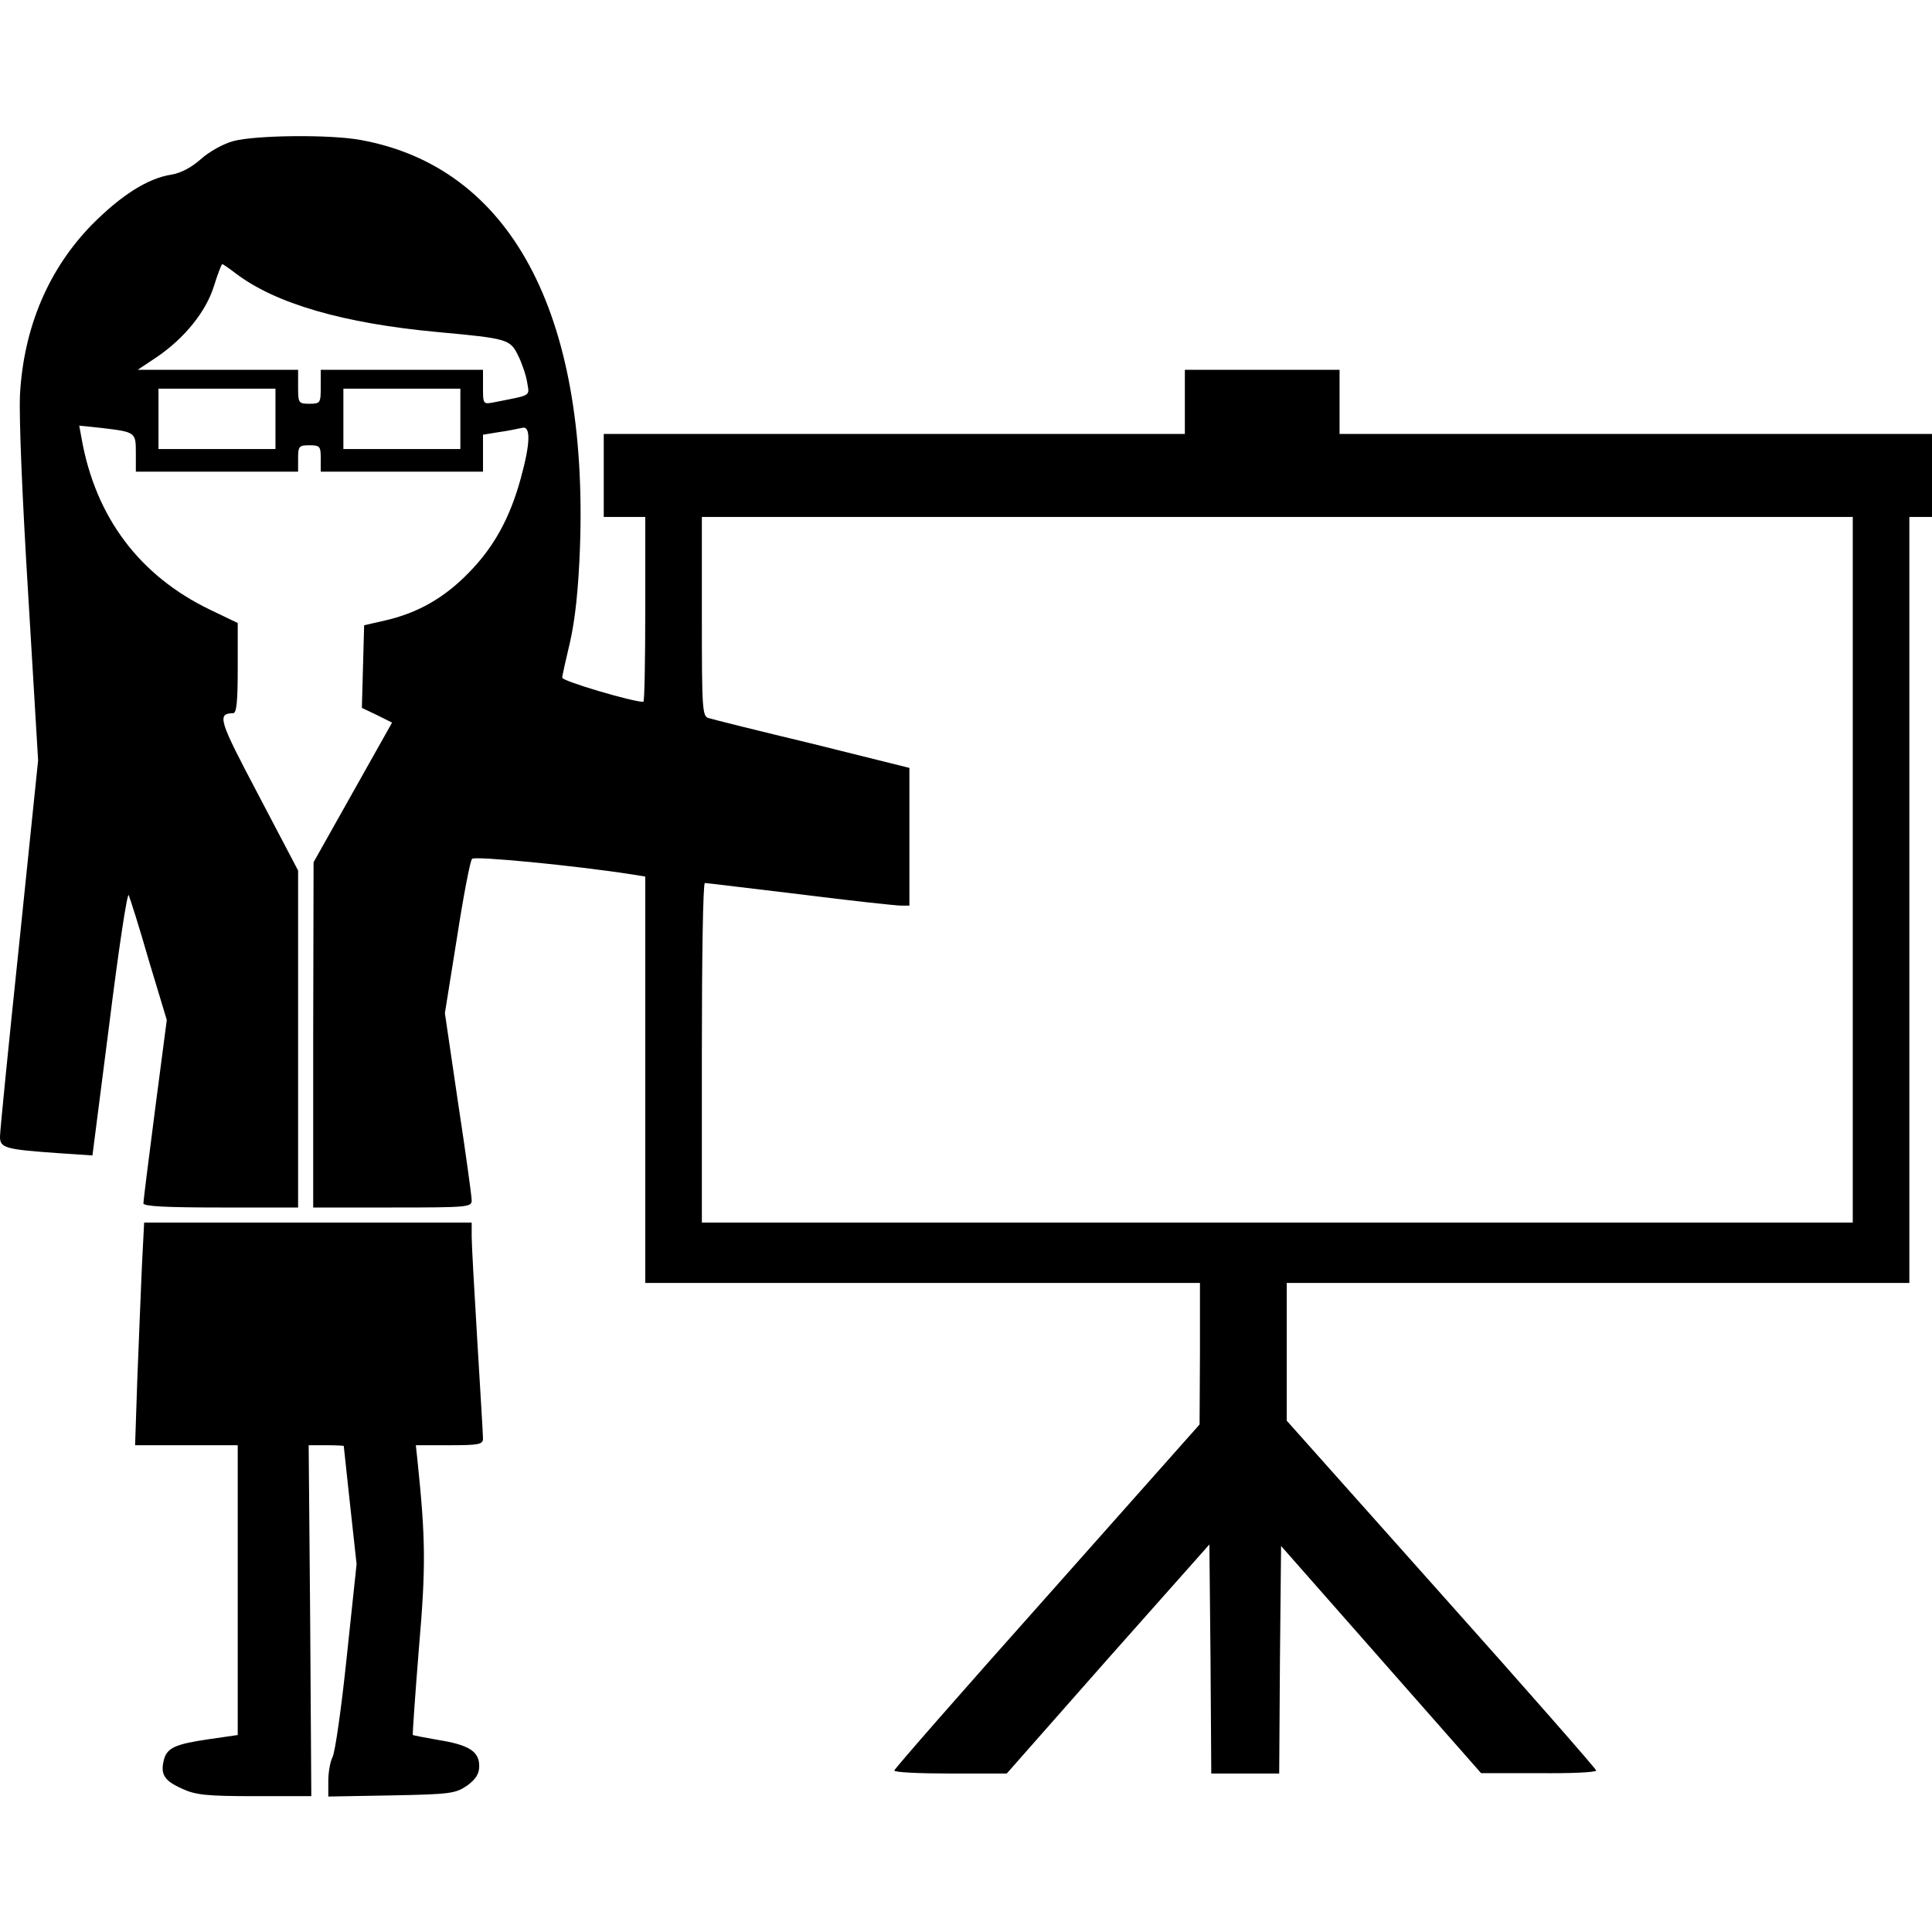
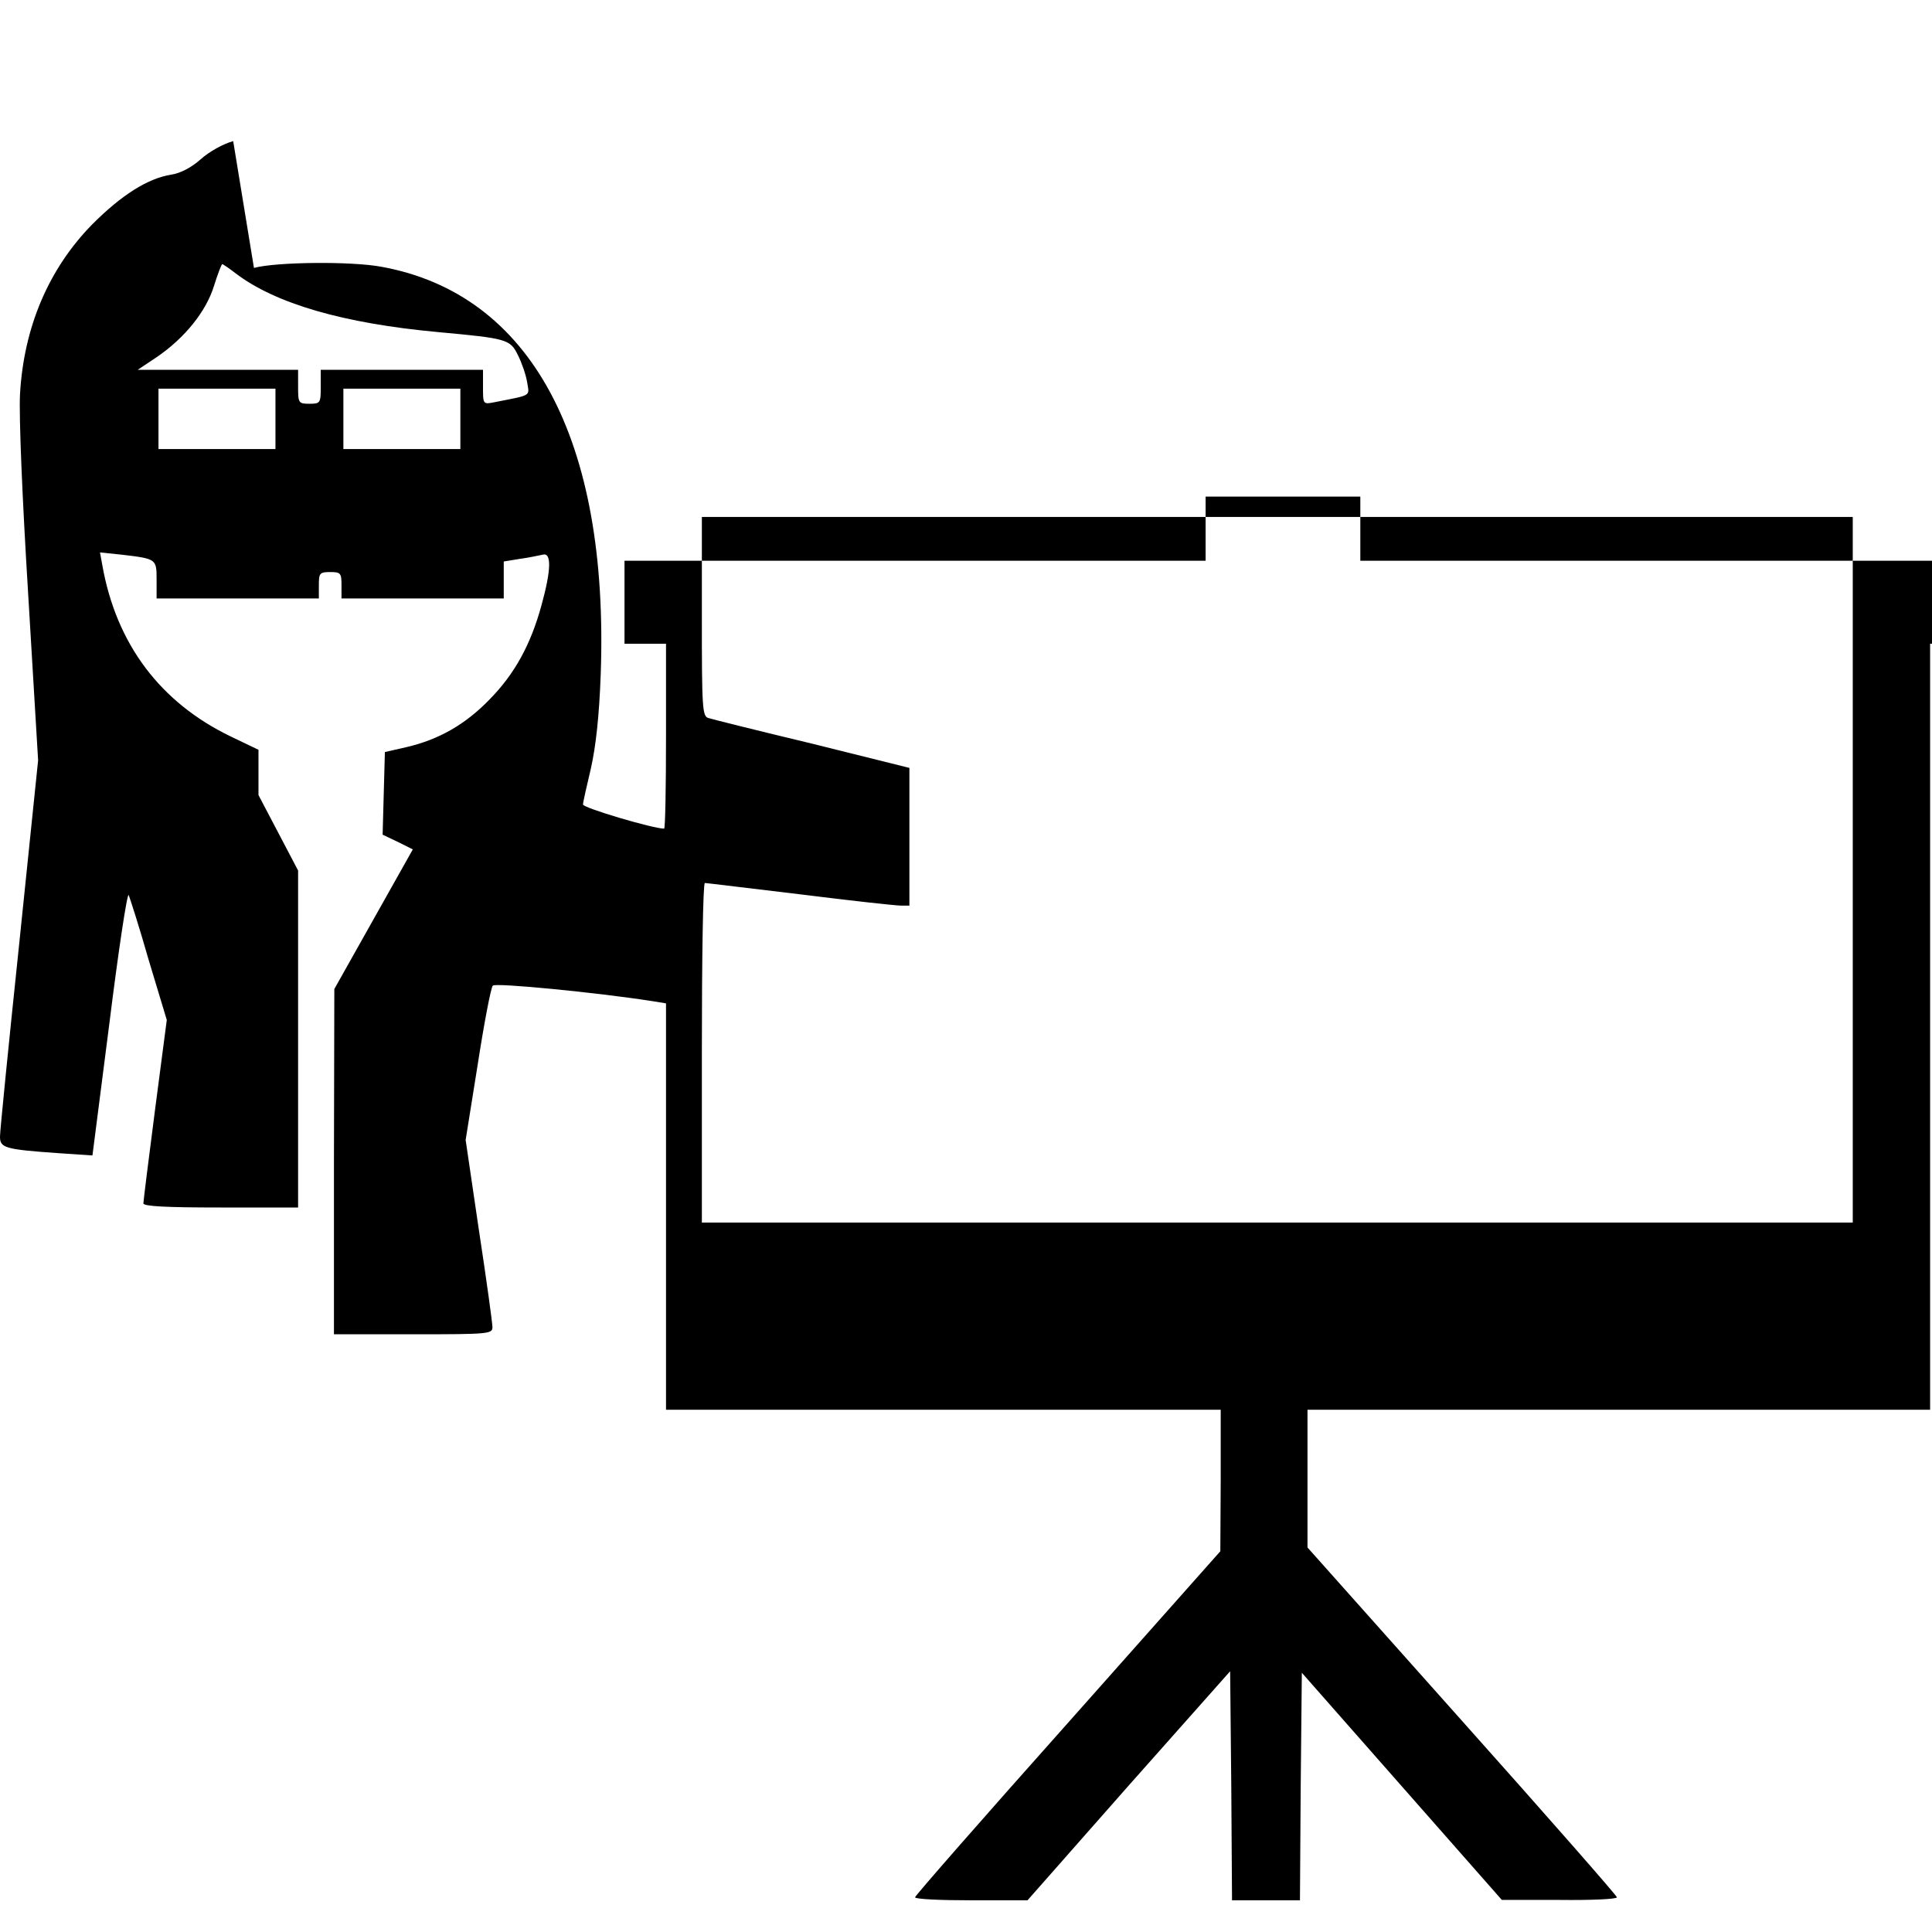
<svg xmlns="http://www.w3.org/2000/svg" version="1.0" width="512pt" height="512pt" viewBox="0 0 512 512" preserveAspectRatio="xMidYMid meet">
  <g transform="translate(0,512) scale(0.1,-0.1)" fill="#000000" stroke="none">
-     <path d="M618 4746 c-26 -7 -64 -28 -86 -48 -25 -22 -53 -37 -79 -41 -62 -10 -131 -54 -208 -131 -116 -118 -182 -273 -192 -451 -3 -60 6 -276 22 -535 l26 -435 -50 -485 c-28 -267 -51 -497 -51 -512 0 -30 12 -34 155 -44 l90 -6 45 351 c24 193 47 345 51 339 3 -7 28 -84 53 -172 l48 -159 -31 -237 c-17 -131 -31 -243 -31 -249 0 -8 62 -11 205 -11 l205 0 0 447 0 446 -105 200 c-105 199 -111 216 -67 217 9 0 12 31 12 119 l0 120 -73 35 c-187 90 -304 245 -341 455 l-6 33 58 -6 c92 -11 92 -11 92 -67 l0 -49 215 0 215 0 0 35 c0 32 2 35 30 35 28 0 30 -3 30 -35 l0 -35 215 0 215 0 0 49 0 49 43 7 c23 3 50 9 60 11 24 7 23 -40 -3 -134 -29 -106 -72 -183 -138 -250 -64 -66 -134 -106 -220 -126 l-57 -13 -3 -109 -3 -110 40 -19 40 -20 -104 -185 -104 -185 -1 -457 0 -458 210 0 c201 0 210 1 210 19 0 11 -16 127 -36 258 l-35 238 32 200 c17 110 35 204 40 209 7 8 274 -18 422 -41 l37 -6 0 -538 0 -539 735 0 735 0 0 -187 -1 -188 -404 -455 c-223 -250 -405 -458 -405 -462 0 -5 67 -8 149 -8 l149 0 268 304 269 303 3 -303 2 -304 90 0 90 0 2 302 3 301 265 -301 265 -301 153 0 c83 -1 152 2 152 7 0 4 -184 214 -410 467 l-410 460 0 183 0 182 825 0 825 0 0 1015 0 1015 30 0 30 0 0 110 0 110 -785 0 -785 0 0 85 0 85 -205 0 -205 0 0 -85 0 -85 -770 0 -770 0 0 -110 0 -110 55 0 55 0 0 -245 c0 -135 -2 -245 -5 -245 -29 0 -215 55 -215 64 0 6 10 49 21 96 13 58 22 138 26 250 22 622 -185 1007 -581 1079 -80 15 -279 13 -338 -3z m6 -350 c106 -81 287 -133 536 -156 185 -17 192 -19 213 -62 10 -20 21 -52 24 -71 6 -38 14 -33 -87 -53 -30 -6 -30 -5 -30 40 l0 46 -215 0 -215 0 0 -45 c0 -43 -1 -45 -30 -45 -29 0 -30 2 -30 45 l0 45 -212 0 -213 0 51 34 c73 50 130 120 151 188 10 32 20 58 22 58 2 0 18 -11 35 -24z m106 -386 l0 -80 -155 0 -155 0 0 80 0 80 155 0 155 0 0 -80z m490 0 l0 -80 -155 0 -155 0 0 80 0 80 155 0 155 0 0 -80z m3690 -1195 l0 -935 -1525 0 -1525 0 0 450 c0 248 3 450 8 450 4 0 117 -14 252 -30 135 -17 255 -30 268 -30 l22 0 0 183 0 182 -257 64 c-142 34 -266 65 -275 68 -17 4 -18 25 -18 269 l0 264 1525 0 1525 0 0 -935z" />
-     <path d="M376 1763 c-3 -65 -8 -198 -12 -295 l-6 -178 136 0 136 0 0 -384 0 -384 -76 -11 c-90 -13 -112 -23 -120 -56 -9 -37 1 -54 48 -75 36 -17 66 -20 193 -20 l150 0 -3 465 -4 465 46 0 c25 0 46 -1 47 -2 0 -2 8 -73 17 -158 l17 -155 -26 -245 c-14 -135 -31 -255 -38 -267 -6 -12 -11 -40 -11 -63 l0 -41 168 3 c156 3 169 5 200 26 23 17 32 31 32 52 0 39 -28 56 -109 69 -35 6 -65 12 -67 13 -1 2 6 104 16 228 19 219 18 292 -4 503 l-4 37 89 0 c78 0 89 2 89 18 0 9 -7 125 -15 257 -8 132 -15 257 -15 278 l0 37 -434 0 -434 0 -6 -117z" />
+     <path d="M618 4746 c-26 -7 -64 -28 -86 -48 -25 -22 -53 -37 -79 -41 -62 -10 -131 -54 -208 -131 -116 -118 -182 -273 -192 -451 -3 -60 6 -276 22 -535 l26 -435 -50 -485 c-28 -267 -51 -497 -51 -512 0 -30 12 -34 155 -44 l90 -6 45 351 c24 193 47 345 51 339 3 -7 28 -84 53 -172 l48 -159 -31 -237 c-17 -131 -31 -243 -31 -249 0 -8 62 -11 205 -11 l205 0 0 447 0 446 -105 200 l0 120 -73 35 c-187 90 -304 245 -341 455 l-6 33 58 -6 c92 -11 92 -11 92 -67 l0 -49 215 0 215 0 0 35 c0 32 2 35 30 35 28 0 30 -3 30 -35 l0 -35 215 0 215 0 0 49 0 49 43 7 c23 3 50 9 60 11 24 7 23 -40 -3 -134 -29 -106 -72 -183 -138 -250 -64 -66 -134 -106 -220 -126 l-57 -13 -3 -109 -3 -110 40 -19 40 -20 -104 -185 -104 -185 -1 -457 0 -458 210 0 c201 0 210 1 210 19 0 11 -16 127 -36 258 l-35 238 32 200 c17 110 35 204 40 209 7 8 274 -18 422 -41 l37 -6 0 -538 0 -539 735 0 735 0 0 -187 -1 -188 -404 -455 c-223 -250 -405 -458 -405 -462 0 -5 67 -8 149 -8 l149 0 268 304 269 303 3 -303 2 -304 90 0 90 0 2 302 3 301 265 -301 265 -301 153 0 c83 -1 152 2 152 7 0 4 -184 214 -410 467 l-410 460 0 183 0 182 825 0 825 0 0 1015 0 1015 30 0 30 0 0 110 0 110 -785 0 -785 0 0 85 0 85 -205 0 -205 0 0 -85 0 -85 -770 0 -770 0 0 -110 0 -110 55 0 55 0 0 -245 c0 -135 -2 -245 -5 -245 -29 0 -215 55 -215 64 0 6 10 49 21 96 13 58 22 138 26 250 22 622 -185 1007 -581 1079 -80 15 -279 13 -338 -3z m6 -350 c106 -81 287 -133 536 -156 185 -17 192 -19 213 -62 10 -20 21 -52 24 -71 6 -38 14 -33 -87 -53 -30 -6 -30 -5 -30 40 l0 46 -215 0 -215 0 0 -45 c0 -43 -1 -45 -30 -45 -29 0 -30 2 -30 45 l0 45 -212 0 -213 0 51 34 c73 50 130 120 151 188 10 32 20 58 22 58 2 0 18 -11 35 -24z m106 -386 l0 -80 -155 0 -155 0 0 80 0 80 155 0 155 0 0 -80z m490 0 l0 -80 -155 0 -155 0 0 80 0 80 155 0 155 0 0 -80z m3690 -1195 l0 -935 -1525 0 -1525 0 0 450 c0 248 3 450 8 450 4 0 117 -14 252 -30 135 -17 255 -30 268 -30 l22 0 0 183 0 182 -257 64 c-142 34 -266 65 -275 68 -17 4 -18 25 -18 269 l0 264 1525 0 1525 0 0 -935z" />
  </g>
</svg>